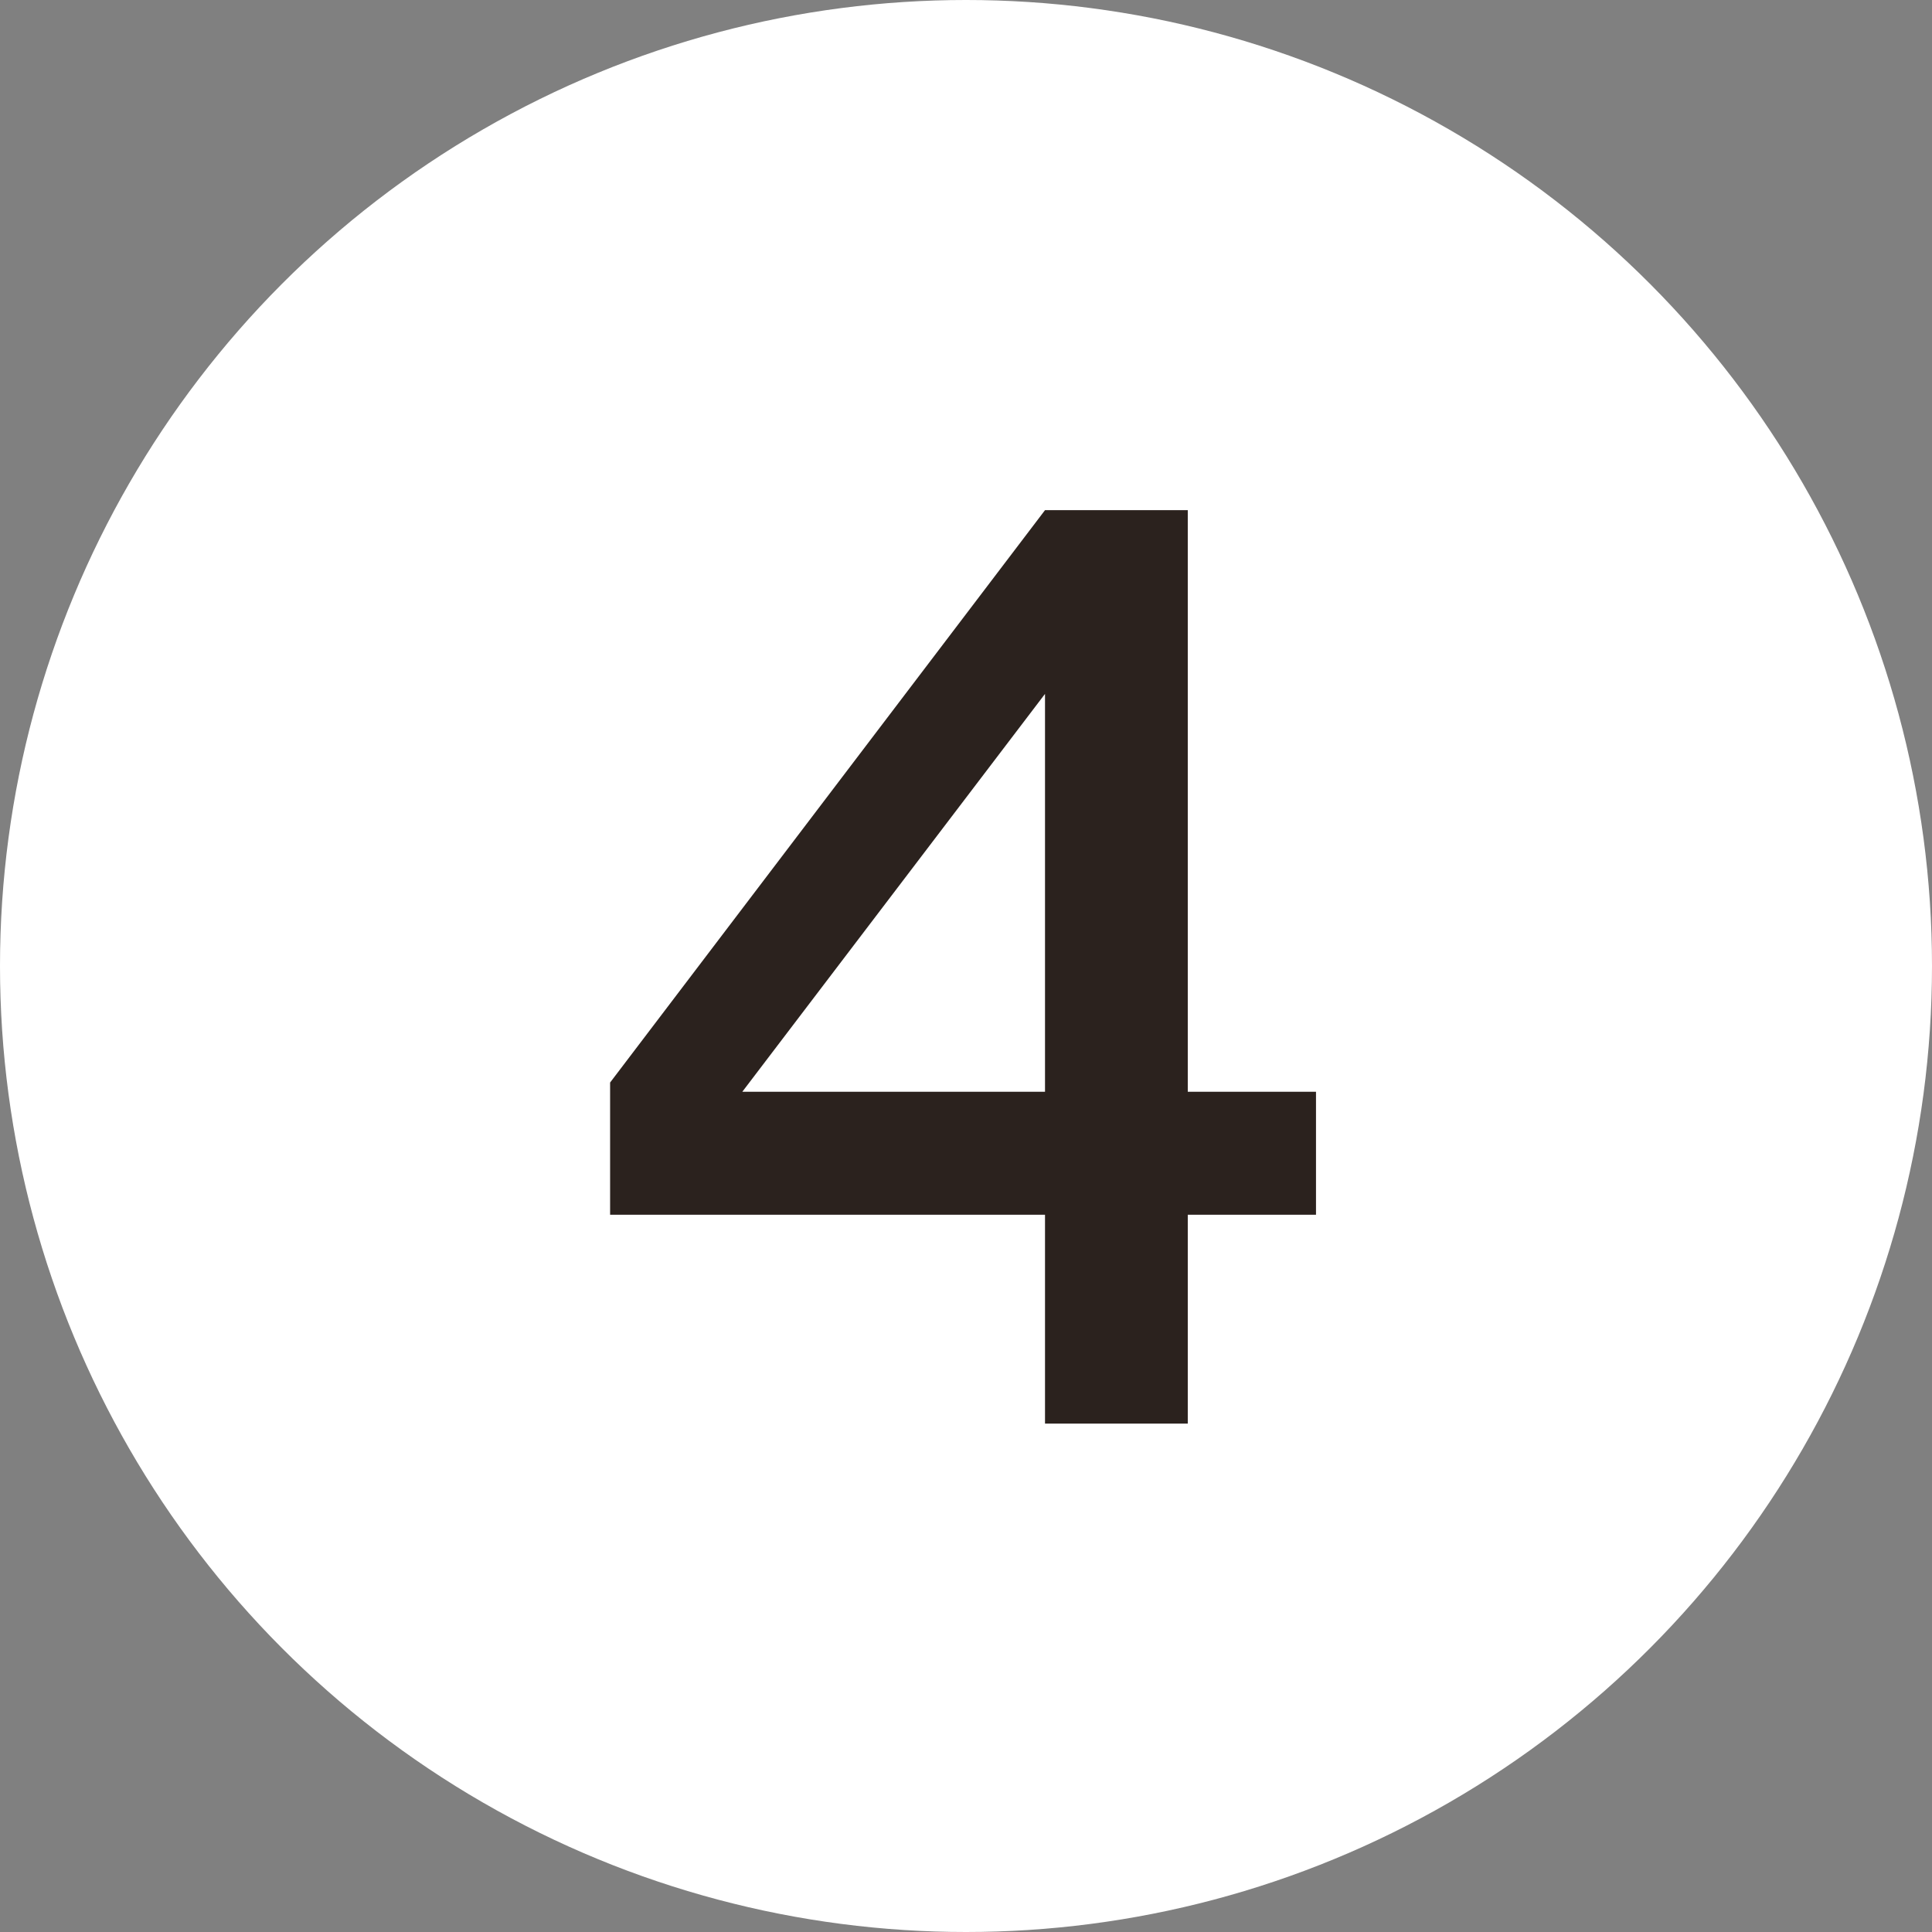
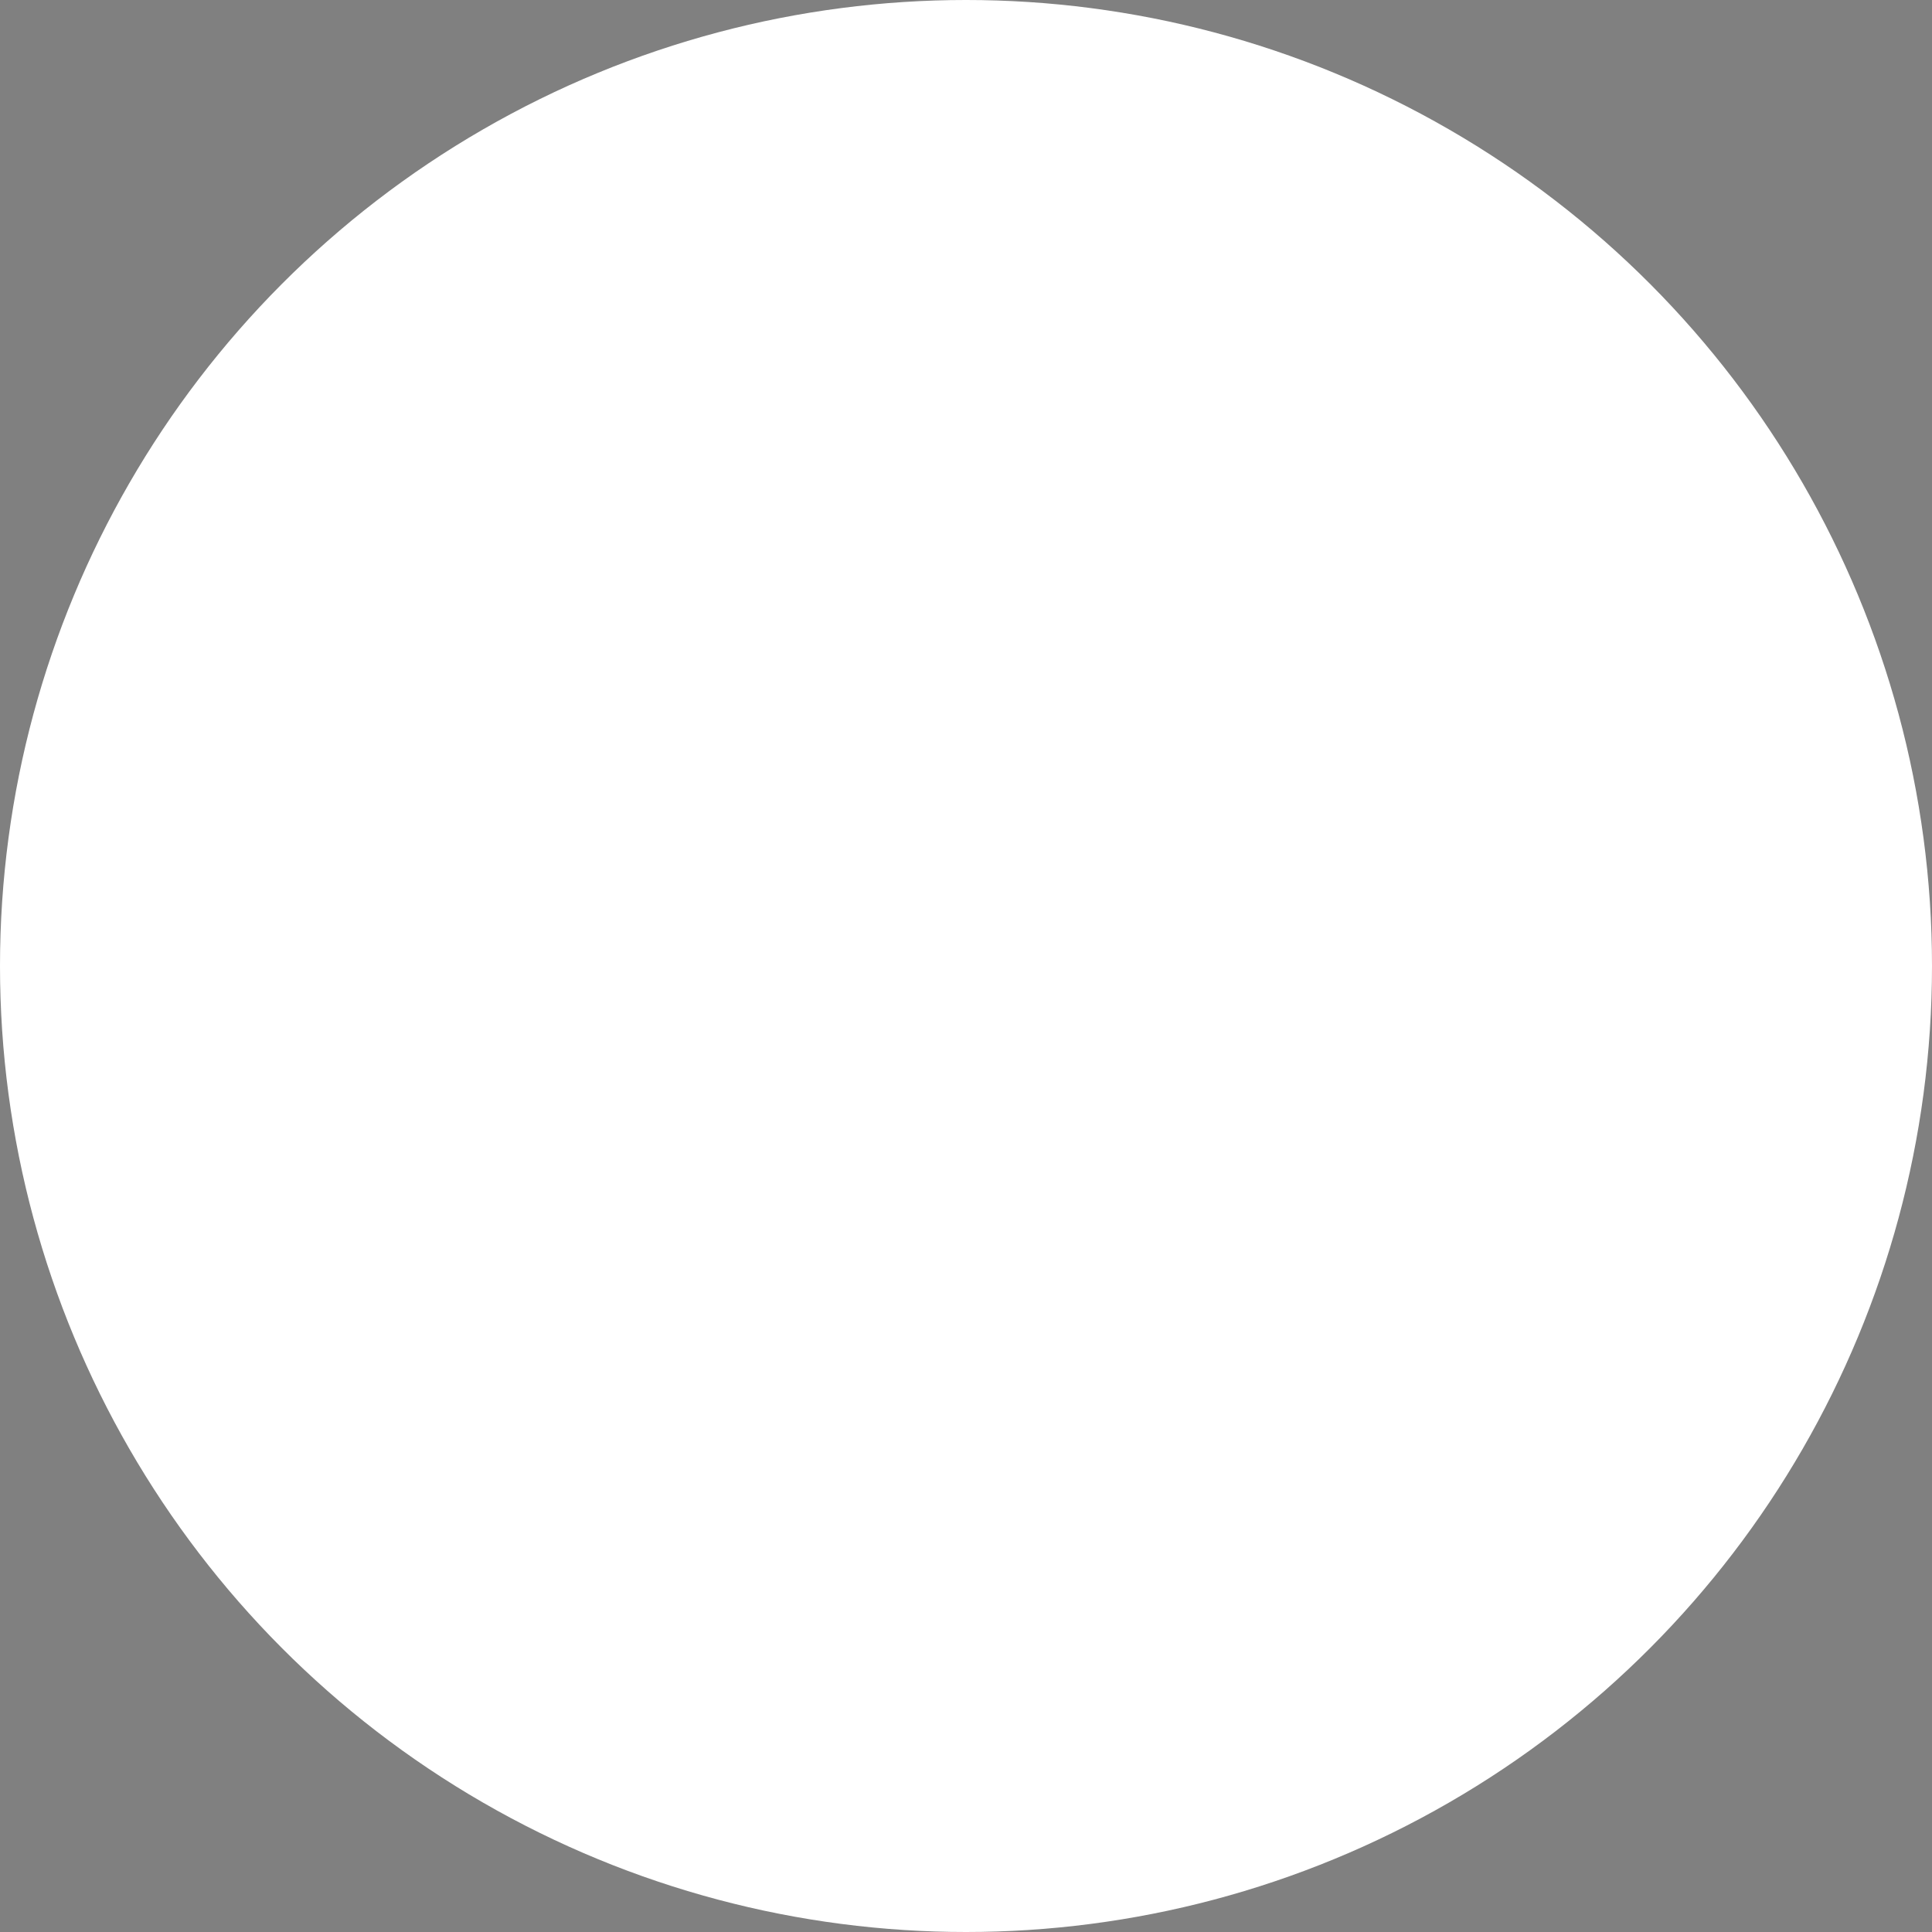
<svg xmlns="http://www.w3.org/2000/svg" width="19" height="19" viewBox="0 0 19 19" fill="none">
  <rect x="0" y="0" width="19" height="19" fill="#808080" stroke="none" />
  <circle cx="9.5" cy="9.5" r="9.5" fill="white" />
-   <path d="M11.681 14H10.277V11.946H6V10.646L10.277 5.017H11.681V10.737H12.942V11.946H11.681V14ZM10.277 6.824L7.3 10.737H10.277V6.824Z" fill="#2B221E" />
</svg>